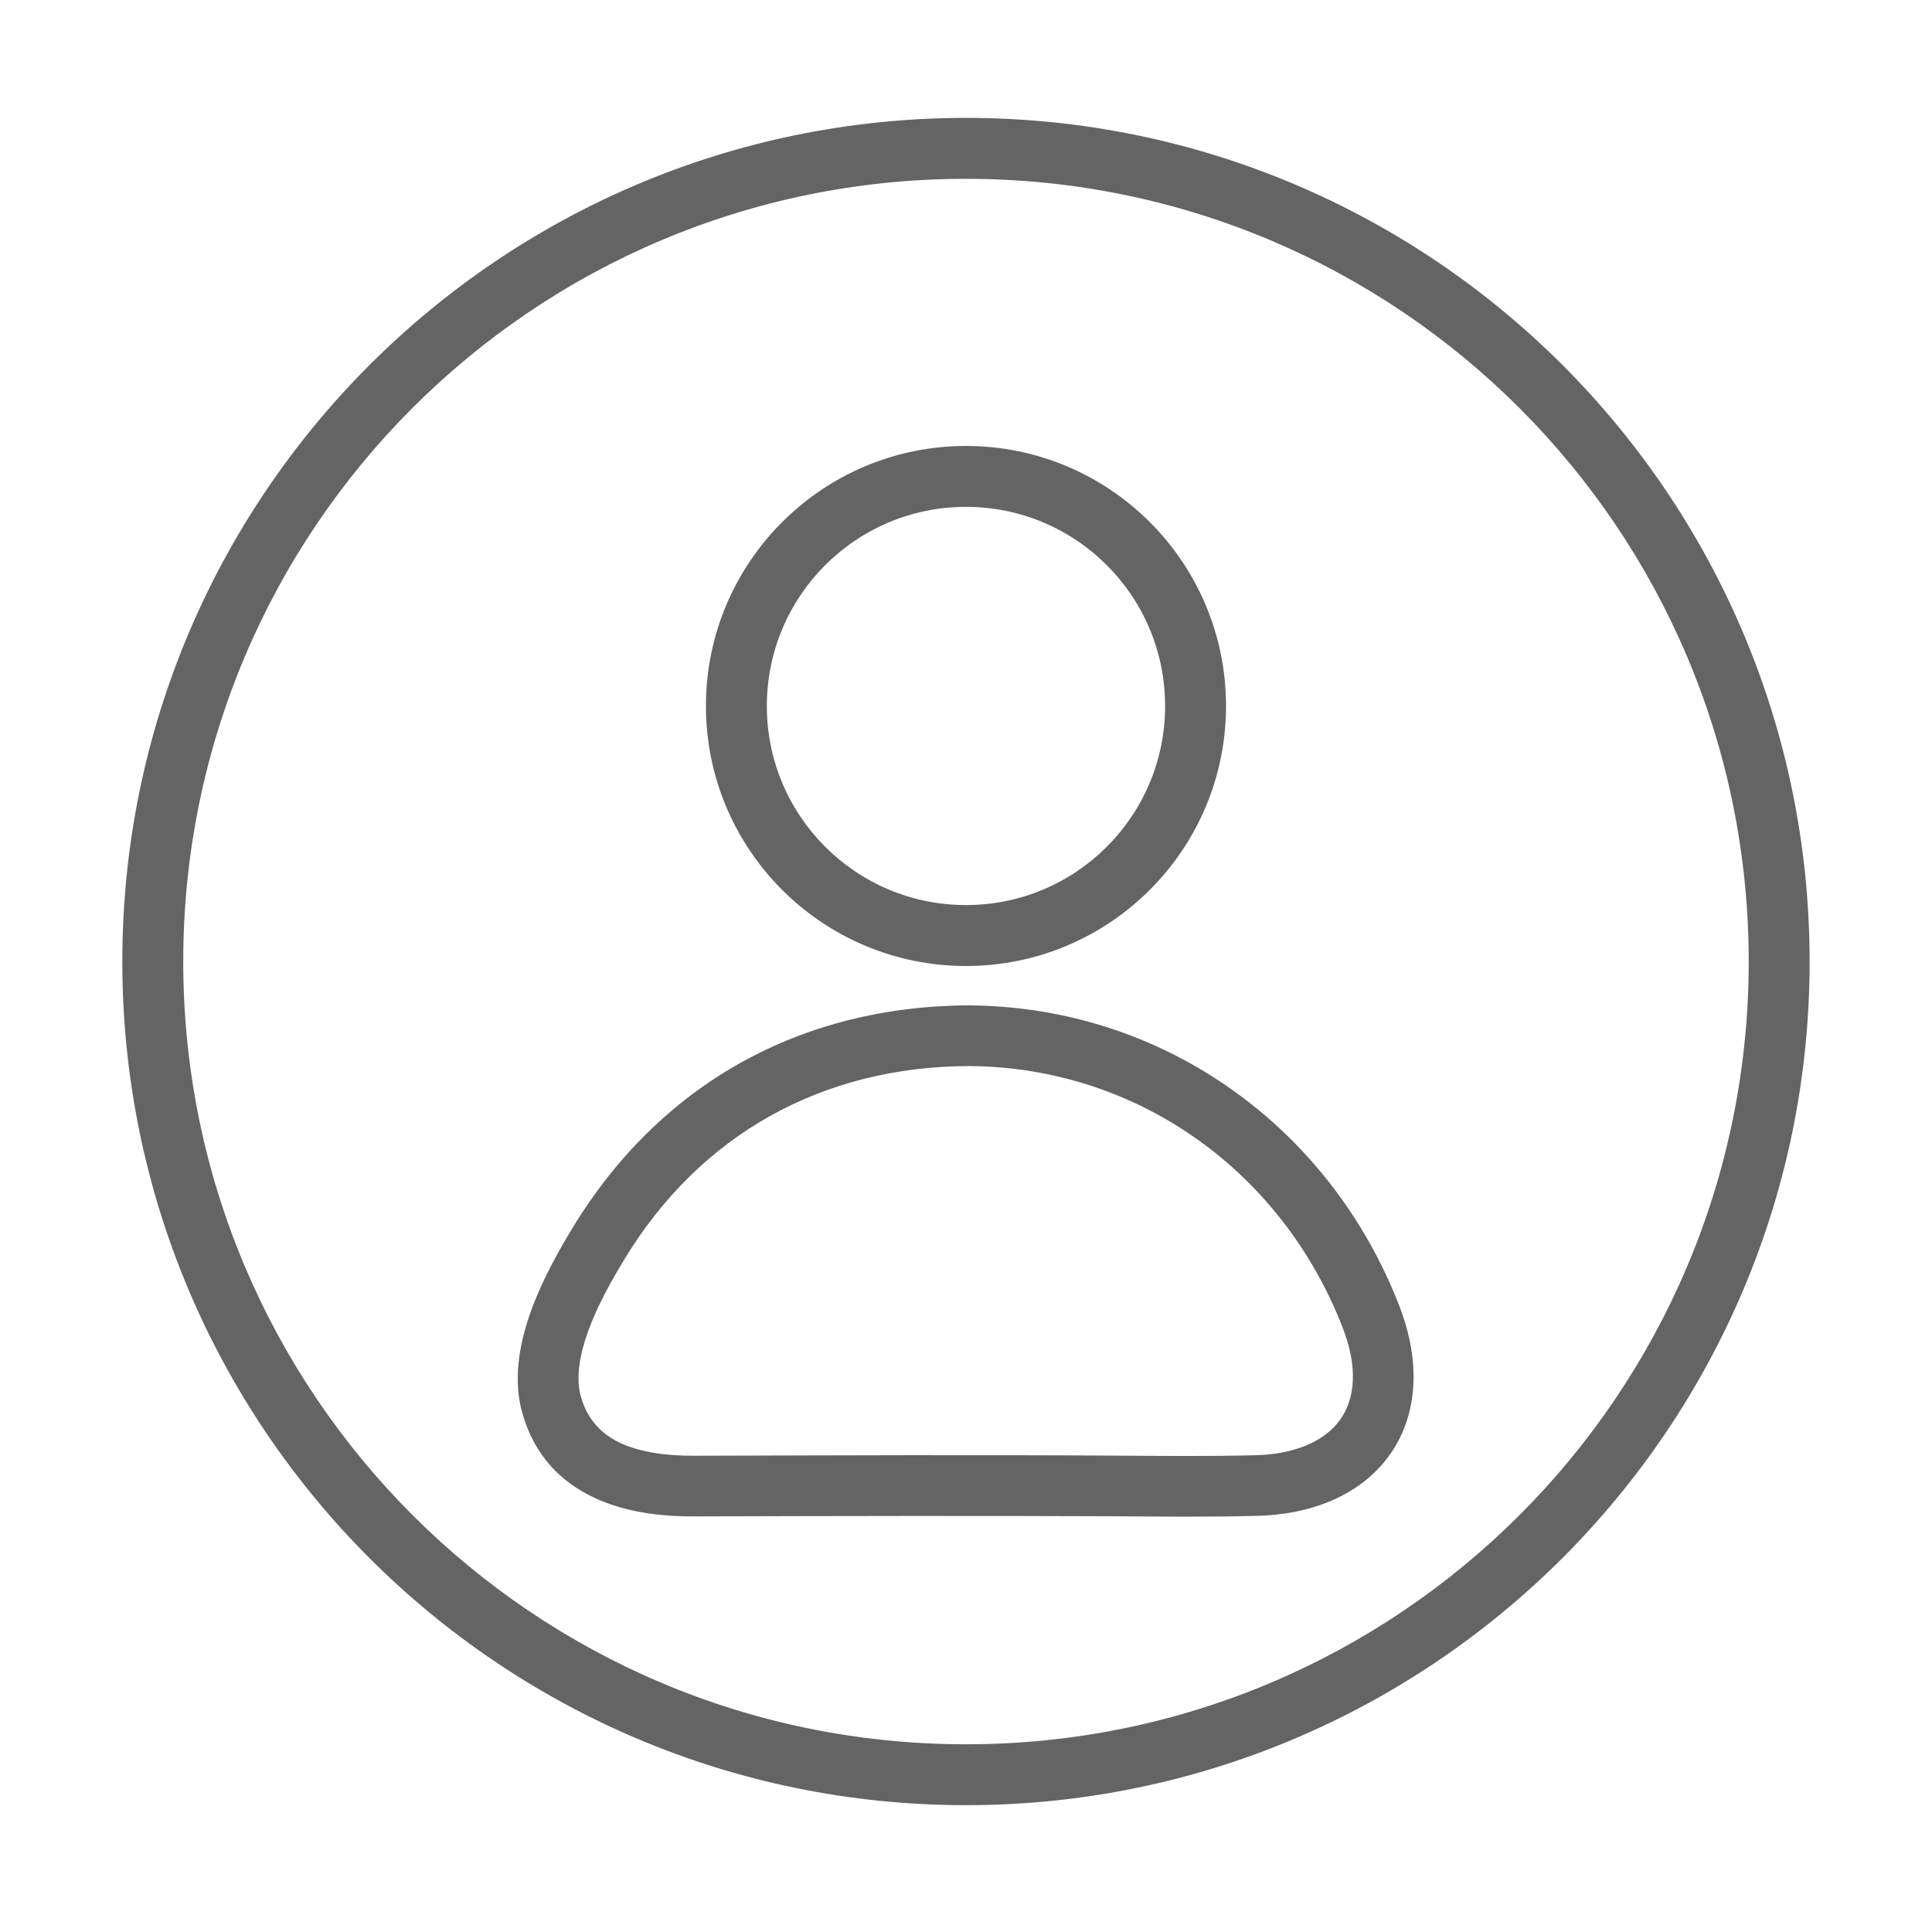
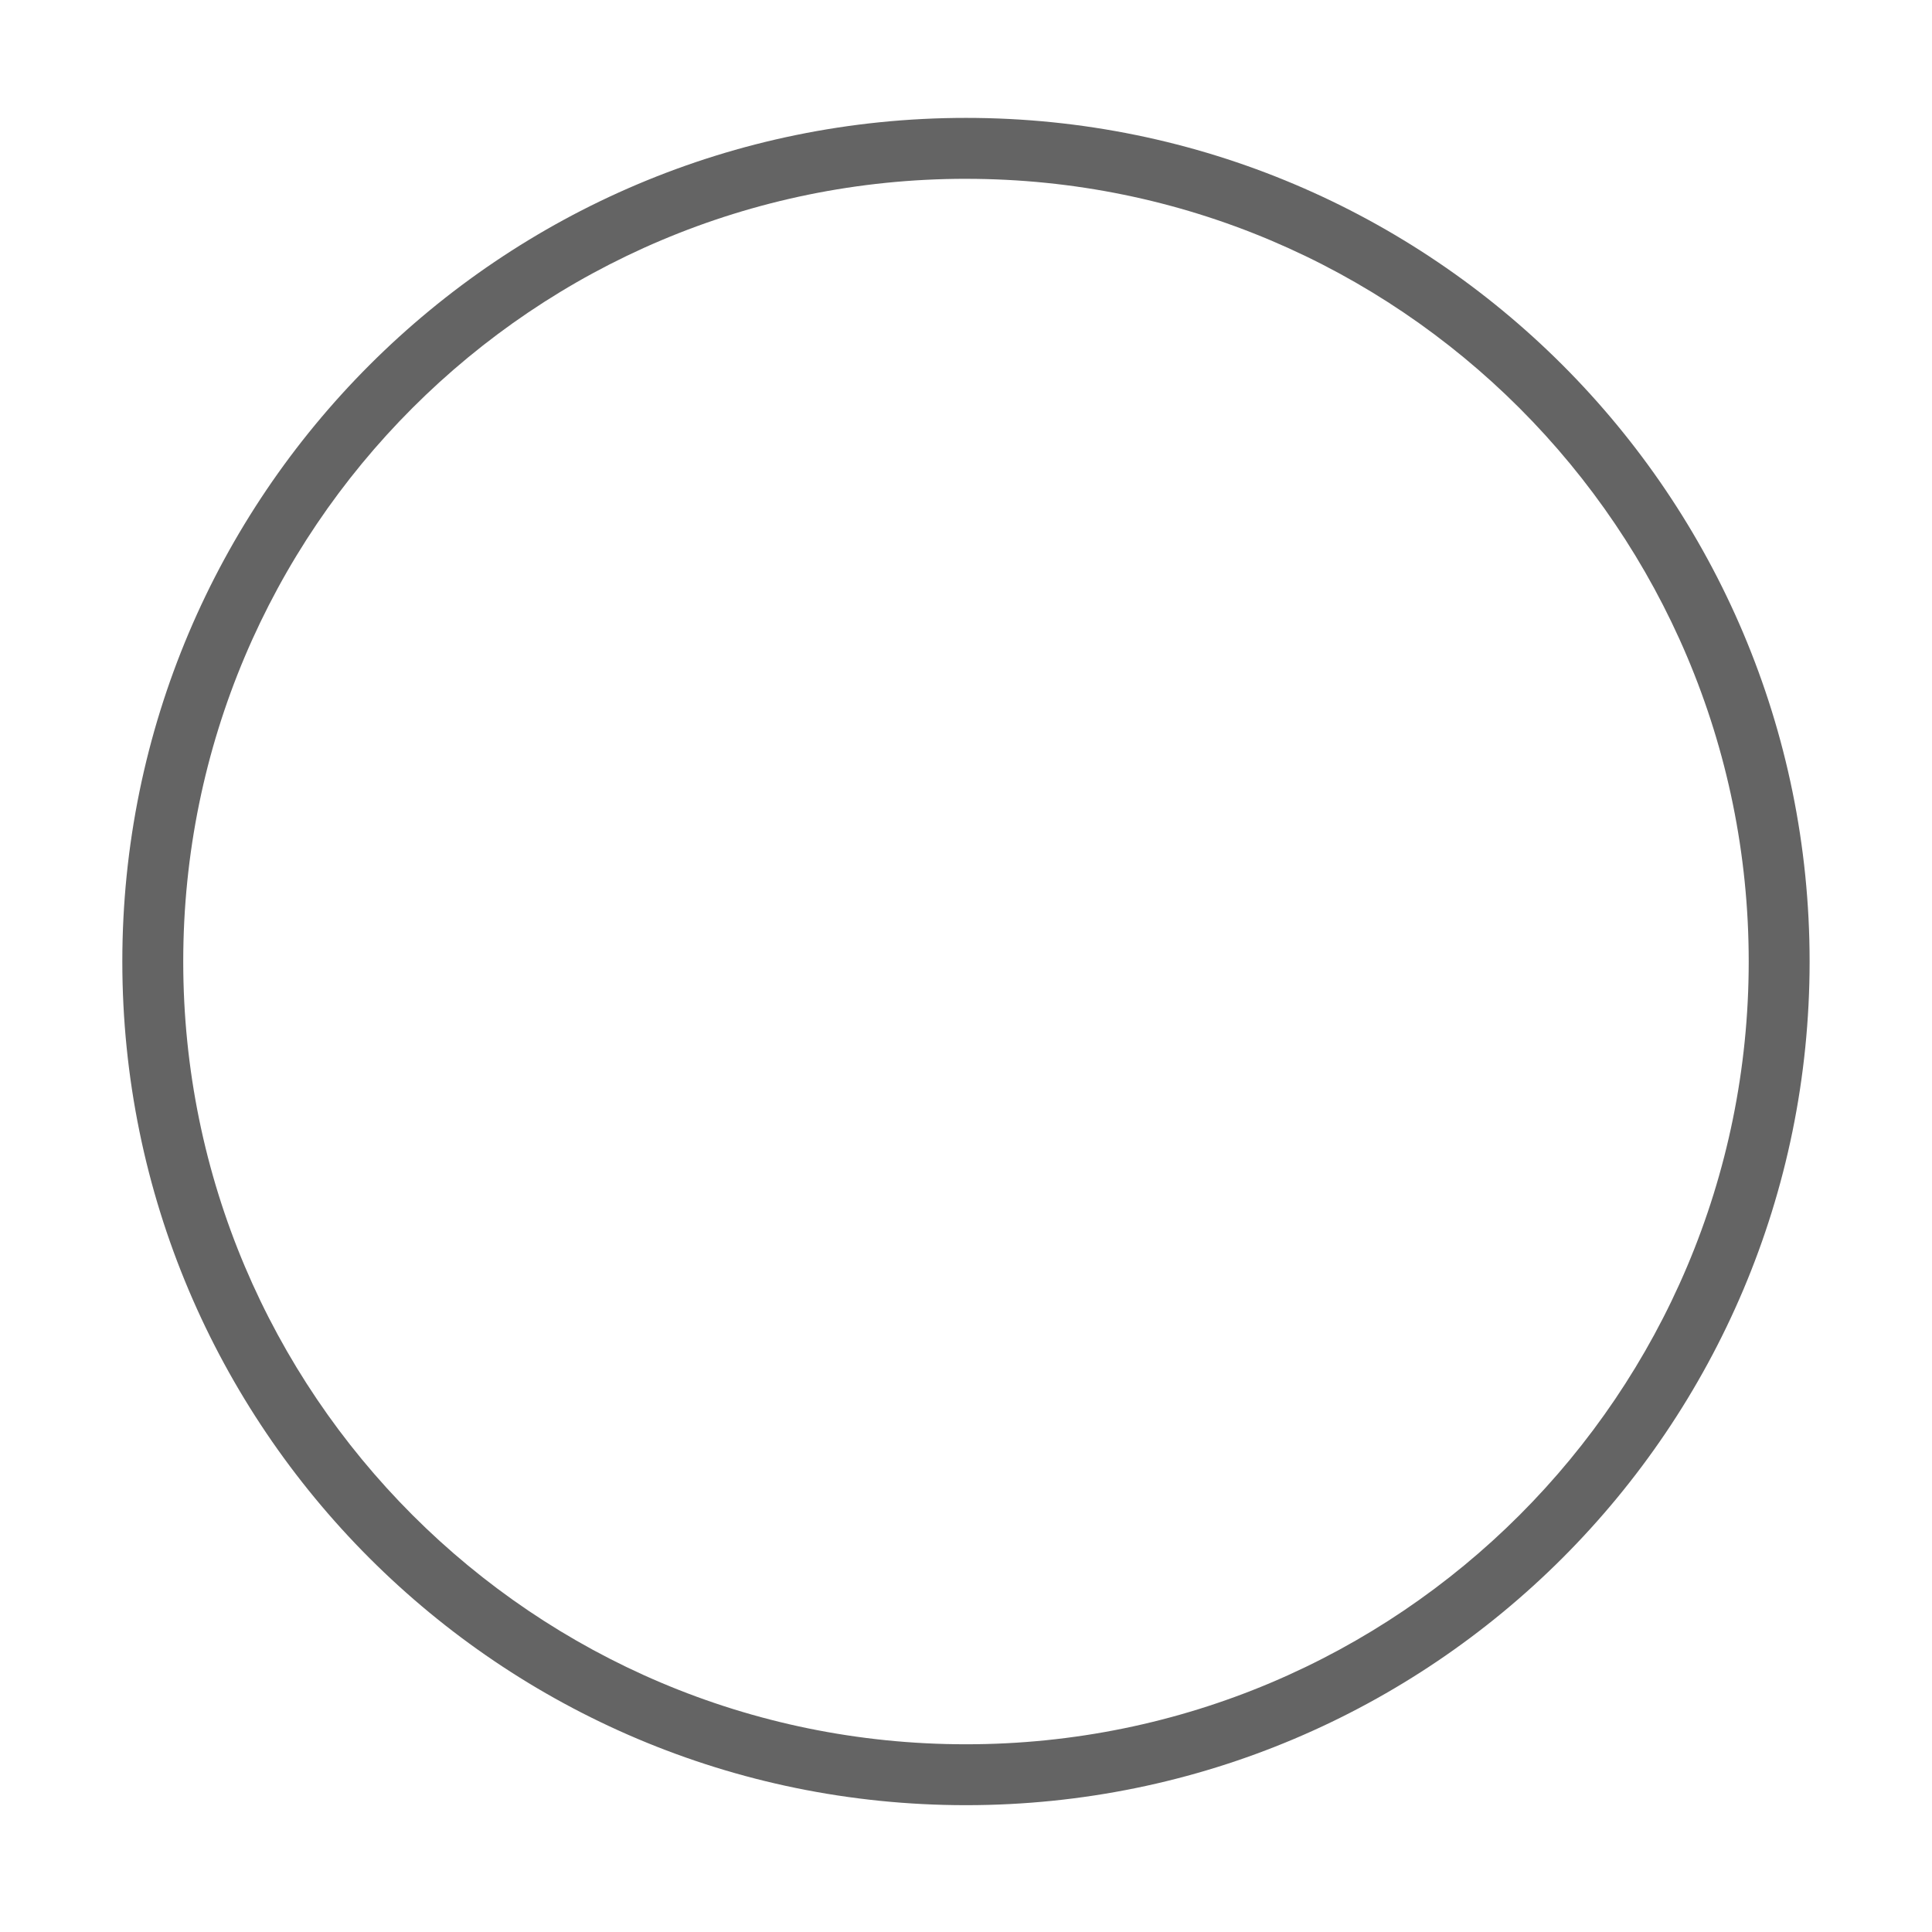
<svg xmlns="http://www.w3.org/2000/svg" xml:space="preserve" width="1.181in" height="1.181in" version="1.1" style="shape-rendering:geometricPrecision; text-rendering:geometricPrecision; image-rendering:optimizeQuality; fill-rule:evenodd; clip-rule:evenodd" viewBox="0 0 1181.1 1181.1">
  <defs>
    <style type="text/css">
   
    .fil0 {fill:#646464;fill-rule:nonzero}
   
  </style>
  </defs>
  <g id="Layer_x0020_1">
    <path class="fil0" d="M590.55 109.31c-132.17,0 -251.87,53.56 -338.42,140.11 -86.55,86.55 -140.11,206.25 -140.11,338.42 0,132.15 53.59,251.79 140.16,338.37 86.57,86.57 206.22,140.13 338.37,140.13 132.14,0 251.84,-53.56 338.39,-140.11 86.55,-86.55 140.11,-206.25 140.11,-338.39 0,-132.14 -53.56,-251.79 -140.13,-338.36 -86.57,-86.58 -206.22,-140.16 -338.36,-140.16zm-364.66 113.84c93.35,-93.33 222.31,-151.08 364.66,-151.08 142.37,0 271.35,57.75 364.68,151.08 93.3,93.3 151.05,222.31 151.05,364.68 0,142.32 -57.75,271.28 -151.05,364.61 -93.41,93.38 -222.36,151.13 -364.68,151.13 -142.38,0 -271.39,-57.75 -364.69,-151.05 -93.33,-93.33 -151.08,-222.31 -151.08,-364.69 0,-142.35 57.75,-271.3 151.11,-364.68z" />
-     <path class="fil0" d="M590.55 309.86c-33.63,0 -64.08,13.63 -86.1,35.65 -22.02,22.02 -35.65,52.45 -35.65,86.07 0,33.63 13.63,64.06 35.65,86.07 22.02,22.02 52.48,35.65 86.1,35.65 33.62,0 64.05,-13.63 86.07,-35.65 22.02,-22.02 35.65,-52.45 35.65,-86.07 0,-33.62 -13.63,-64.06 -35.65,-86.07 -22.02,-22.02 -52.48,-35.65 -86.07,-35.65zm-112.42 9.34c28.74,-28.74 68.54,-46.57 112.42,-46.57 43.85,0 83.65,17.83 112.39,46.57 28.74,28.74 46.57,68.51 46.57,112.39 0,43.88 -17.83,83.65 -46.57,112.39 -28.74,28.74 -68.51,46.57 -112.39,46.57 -43.88,0 -83.68,-17.83 -112.42,-46.57 -28.74,-28.74 -46.57,-68.51 -46.57,-112.39 0,-43.88 17.83,-83.65 46.57,-112.39z" />
-     <path class="fil0" d="M592.82 614.63c58.83,0.47 113.55,18.78 158.88,50.5 45.86,32.04 82.2,77.85 103.64,132.91 5.59,14.37 8.46,28.19 8.81,41.03 0.45,18.54 -4.24,35.1 -13.5,48.79 -9.18,13.61 -22.78,24.21 -39.93,30.88 -12.26,4.78 -26.53,7.57 -42.33,7.96 -28.11,0.74 -57.96,0.48 -87.29,0.24 -85.63,-0.37 -171.25,-0.16 -256.88,0.08 -20.7,0.08 -42.33,-2.67 -60.81,-11.34 -20.31,-9.52 -36.6,-25.61 -44.01,-51.53 -5.8,-20.15 -2.22,-42.04 5.22,-62.69 6.83,-18.96 16.9,-36.81 25.5,-50.97 26.66,-43.85 61.55,-77.74 102.5,-100.69 41.19,-23.05 88.66,-35.07 140.19,-35.18zm137.68 80.88c-39.32,-27.53 -86.81,-43.41 -137.87,-43.8 -44.86,0.11 -86.13,10.55 -121.86,30.54 -35.5,19.86 -65.77,49.31 -88.95,87.44 -7.7,12.69 -16.64,28.45 -22.33,44.28 -5.06,14.06 -7.67,28.3 -4.33,40.01 4.04,14.16 12.92,22.94 23.97,28.11 12.84,6.01 29.01,7.91 44.94,7.86 85.78,-0.24 171.57,-0.61 257.35,-0.08 28.87,0.21 58.25,0.47 86.07,-0.24 11.37,-0.26 21.44,-2.22 29.83,-5.49 9.86,-3.85 17.56,-9.7 22.52,-17.06 4.96,-7.33 7.49,-16.56 7.23,-27.11 -0.21,-8.54 -2.3,-18.17 -6.33,-28.54 -18.72,-48.1 -50.39,-88.08 -90.24,-115.93z" />
  </g>
</svg>